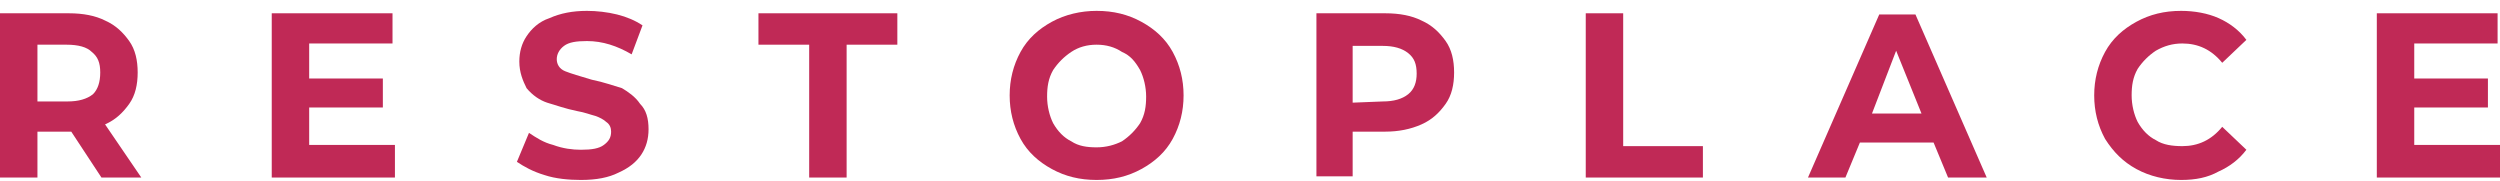
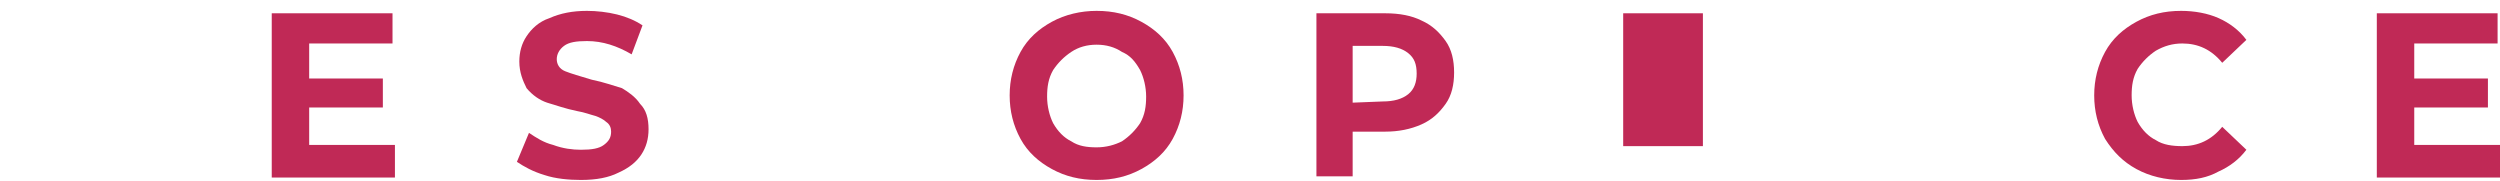
<svg xmlns="http://www.w3.org/2000/svg" width="207" height="15" viewBox="0 0 207 15" fill="none">
  <g clip-path="url(#clip0_4365_3472)">
-     <path d="M8.4 14.7L5.9 10.9H5.7H3.1V14.7H0V1.1H5.7C6.9 1.1 7.9 1.3 8.7 1.7C9.6 2.1 10.2 2.7 10.7 3.4C11.2 4.1 11.4 5 11.4 6C11.4 7 11.2 7.9 10.7 8.6C10.2 9.3 9.6 9.9 8.7 10.3L11.7 14.7H8.4ZM8.3 6C8.3 5.2 8.1 4.7 7.6 4.3C7.2 3.9 6.5 3.7 5.5 3.7H3.1V8.4H5.6C6.5 8.4 7.2 8.2 7.7 7.8C8.1 7.4 8.3 6.8 8.3 6Z" fill="#C02956" />
    <path d="M32.7 12.2V14.7H22.5V1.1H32.5V3.6H25.6V6.5H31.7V8.9H25.6V12H32.7V12.2Z" fill="#C02956" />
    <path d="M48.1 14.9C47.1 14.9 46 14.8 45.1 14.5C44.1 14.2 43.4 13.8 42.8 13.4L43.8 11C44.4 11.4 45 11.8 45.8 12C46.6 12.3 47.4 12.4 48.1 12.4C49 12.4 49.6 12.3 50 12C50.4 11.7 50.6 11.4 50.6 10.9C50.6 10.6 50.5 10.3 50.2 10.1C50 9.9 49.6 9.7 49.3 9.6C48.9 9.5 48.4 9.3 47.8 9.2C46.8 9 46 8.7 45.3 8.5C44.7 8.3 44.1 7.9 43.6 7.3C43.3 6.7 43 6 43 5.1C43 4.3 43.2 3.6 43.6 3C44 2.4 44.6 1.8 45.5 1.5C46.4 1.1 47.4 0.9 48.6 0.9C49.4 0.9 50.3 1 51.1 1.2C51.9 1.4 52.6 1.7 53.2 2.1L52.3 4.5C51.1 3.8 49.9 3.4 48.6 3.4C47.7 3.4 47.1 3.5 46.7 3.8C46.3 4.1 46.1 4.5 46.1 4.9C46.1 5.3 46.3 5.7 46.8 5.9C47.3 6.1 48 6.3 49 6.6C50 6.8 50.8 7.1 51.5 7.3C52 7.6 52.6 8 53 8.6C53.5 9.1 53.7 9.8 53.7 10.7C53.7 11.5 53.5 12.2 53.1 12.8C52.7 13.4 52.1 13.9 51.2 14.3C50.4 14.7 49.4 14.9 48.1 14.9Z" fill="#C02956" />
-     <path d="M67 3.7H62.8V1.1H74.3V3.7H70.1V14.7H67V3.7Z" fill="#C02956" />
    <path d="M90.8 14.9C89.4 14.9 88.2 14.6 87.1 14C86 13.4 85.1 12.6 84.5 11.5C83.9 10.4 83.6 9.2 83.6 7.9C83.6 6.6 83.9 5.4 84.5 4.3C85.1 3.2 86 2.4 87.1 1.8C88.2 1.2 89.5 0.9 90.8 0.9C92.2 0.9 93.4 1.2 94.5 1.8C95.6 2.4 96.5 3.2 97.1 4.3C97.7 5.4 98 6.6 98 7.9C98 9.2 97.7 10.4 97.1 11.5C96.5 12.6 95.6 13.4 94.5 14C93.4 14.6 92.2 14.9 90.8 14.9ZM90.8 12.2C91.6 12.2 92.3 12 92.9 11.7C93.5 11.3 94 10.8 94.4 10.2C94.8 9.5 94.9 8.8 94.9 8C94.9 7.2 94.7 6.4 94.4 5.8C94 5.1 93.6 4.6 92.9 4.3C92.3 3.9 91.6 3.7 90.8 3.7C90 3.7 89.3 3.9 88.7 4.3C88.1 4.7 87.6 5.2 87.2 5.8C86.8 6.5 86.7 7.2 86.7 8C86.7 8.8 86.9 9.6 87.2 10.2C87.6 10.9 88.1 11.4 88.7 11.7C89.3 12.1 90 12.2 90.8 12.2Z" fill="#C02956" />
    <path d="M114.7 1.1C115.9 1.1 116.9 1.3 117.7 1.7C118.6 2.1 119.2 2.7 119.7 3.4C120.2 4.1 120.4 5 120.4 6C120.4 7 120.2 7.9 119.7 8.6C119.2 9.3 118.6 9.9 117.7 10.3C116.8 10.7 115.8 10.9 114.7 10.9H112V14.6H109V1.1H114.7ZM114.5 8.4C115.4 8.4 116.1 8.2 116.6 7.8C117.1 7.4 117.3 6.8 117.3 6.1C117.3 5.3 117.1 4.8 116.6 4.4C116.1 4 115.4 3.8 114.5 3.8H112V8.5L114.5 8.4Z" fill="#C02956" />
-     <path d="M131.3 1.1H134.4V12.1H141V14.7H131.3V1.1Z" fill="#C02956" />
-     <path d="M160.1 11.8H154L152.8 14.7H149.7L155.6 1.2H158.6L164.5 14.7H161.3L160.1 11.8ZM159.1 9.4L157 4.2L155 9.4H159.1Z" fill="#C02956" />
+     <path d="M131.3 1.1H134.4V12.1H141V14.7V1.1Z" fill="#C02956" />
    <path d="M180.6 14.9C179.3 14.9 178 14.6 176.9 14C175.8 13.4 175 12.6 174.3 11.5C173.7 10.4 173.4 9.2 173.4 7.9C173.4 6.6 173.7 5.4 174.3 4.3C174.9 3.2 175.8 2.4 176.9 1.8C178 1.2 179.2 0.9 180.6 0.9C181.7 0.9 182.8 1.1 183.7 1.5C184.6 1.9 185.4 2.5 186 3.3L184 5.2C183.1 4.1 182 3.6 180.7 3.6C179.9 3.6 179.2 3.8 178.5 4.2C177.9 4.6 177.4 5.1 177 5.7C176.6 6.4 176.5 7.1 176.5 7.9C176.5 8.7 176.7 9.5 177 10.1C177.4 10.8 177.9 11.3 178.5 11.6C179.1 12 179.9 12.1 180.7 12.1C182 12.1 183.1 11.6 184 10.5L186 12.4C185.4 13.2 184.6 13.8 183.7 14.2C182.8 14.7 181.8 14.9 180.6 14.9Z" fill="#C02956" />
    <path d="M207 12.2V14.7H196.8V1.1H206.8V3.6H199.9V6.5H206V8.9H199.9V12H207V12.2Z" fill="#C02956" />
  </g>
  <defs>
    <clipPath id="clip0_4365_3472">
      <rect width="207" height="15" fill="white" />
    </clipPath>
  </defs>
</svg>